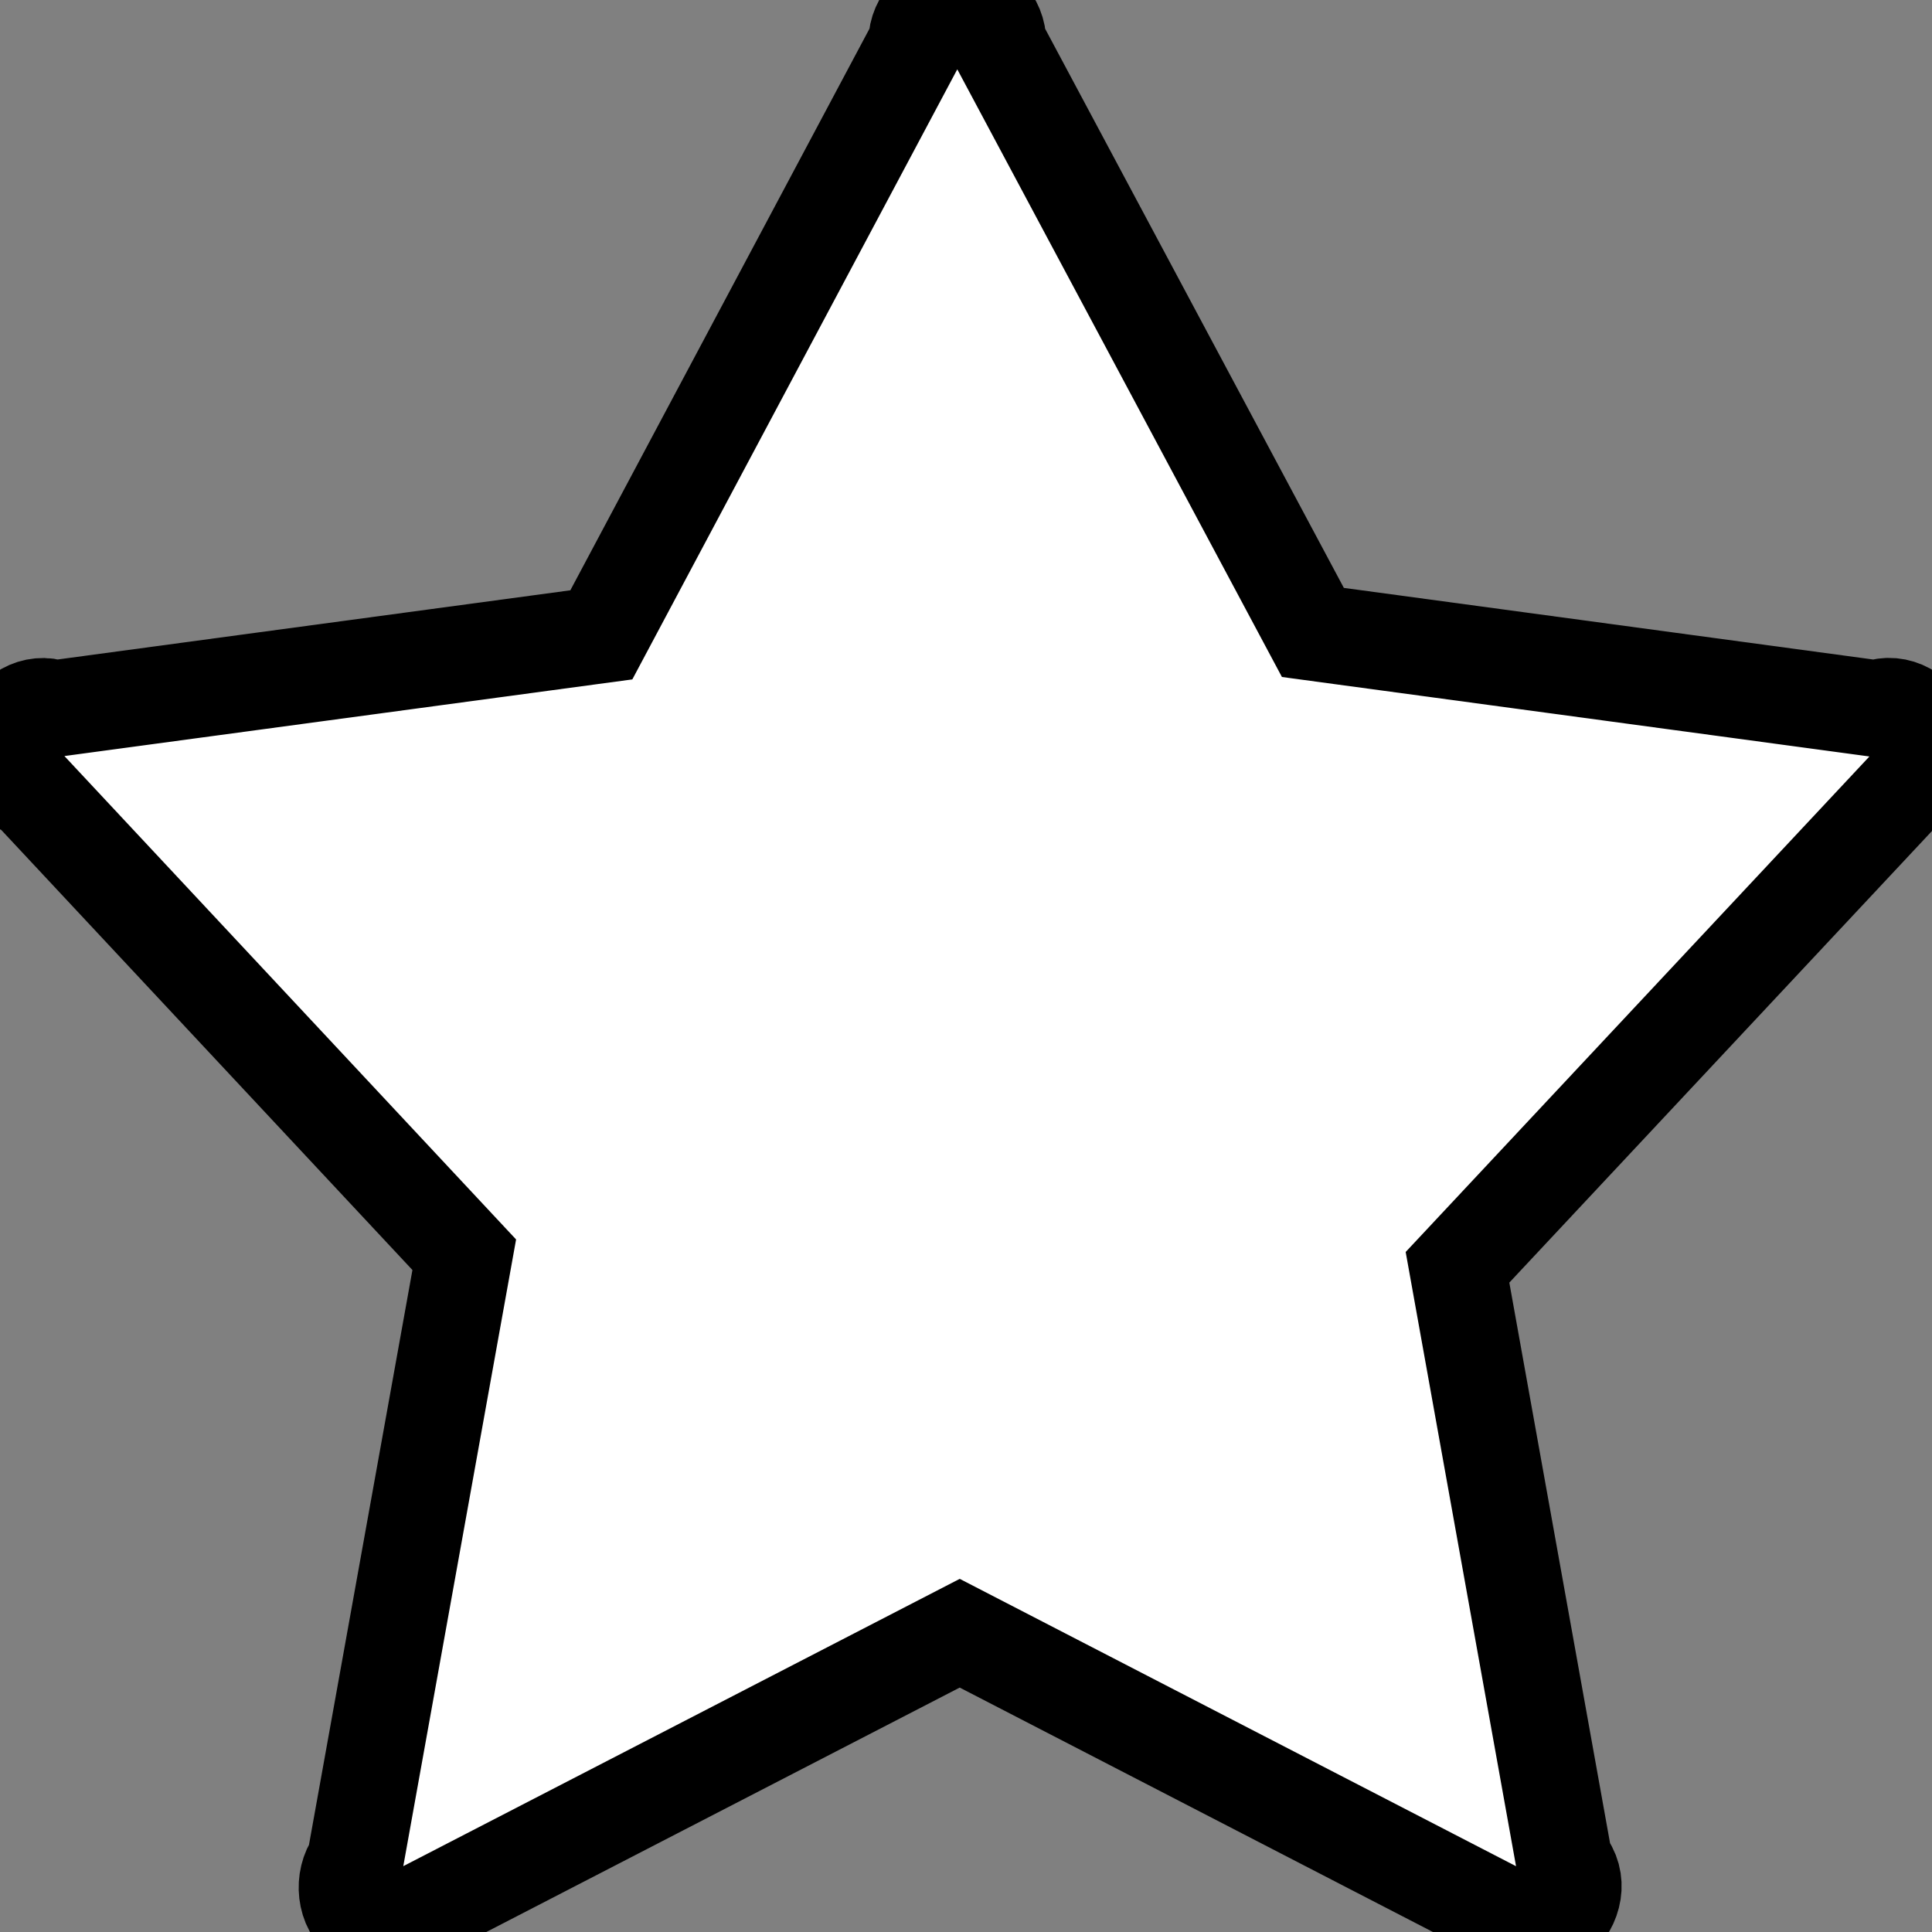
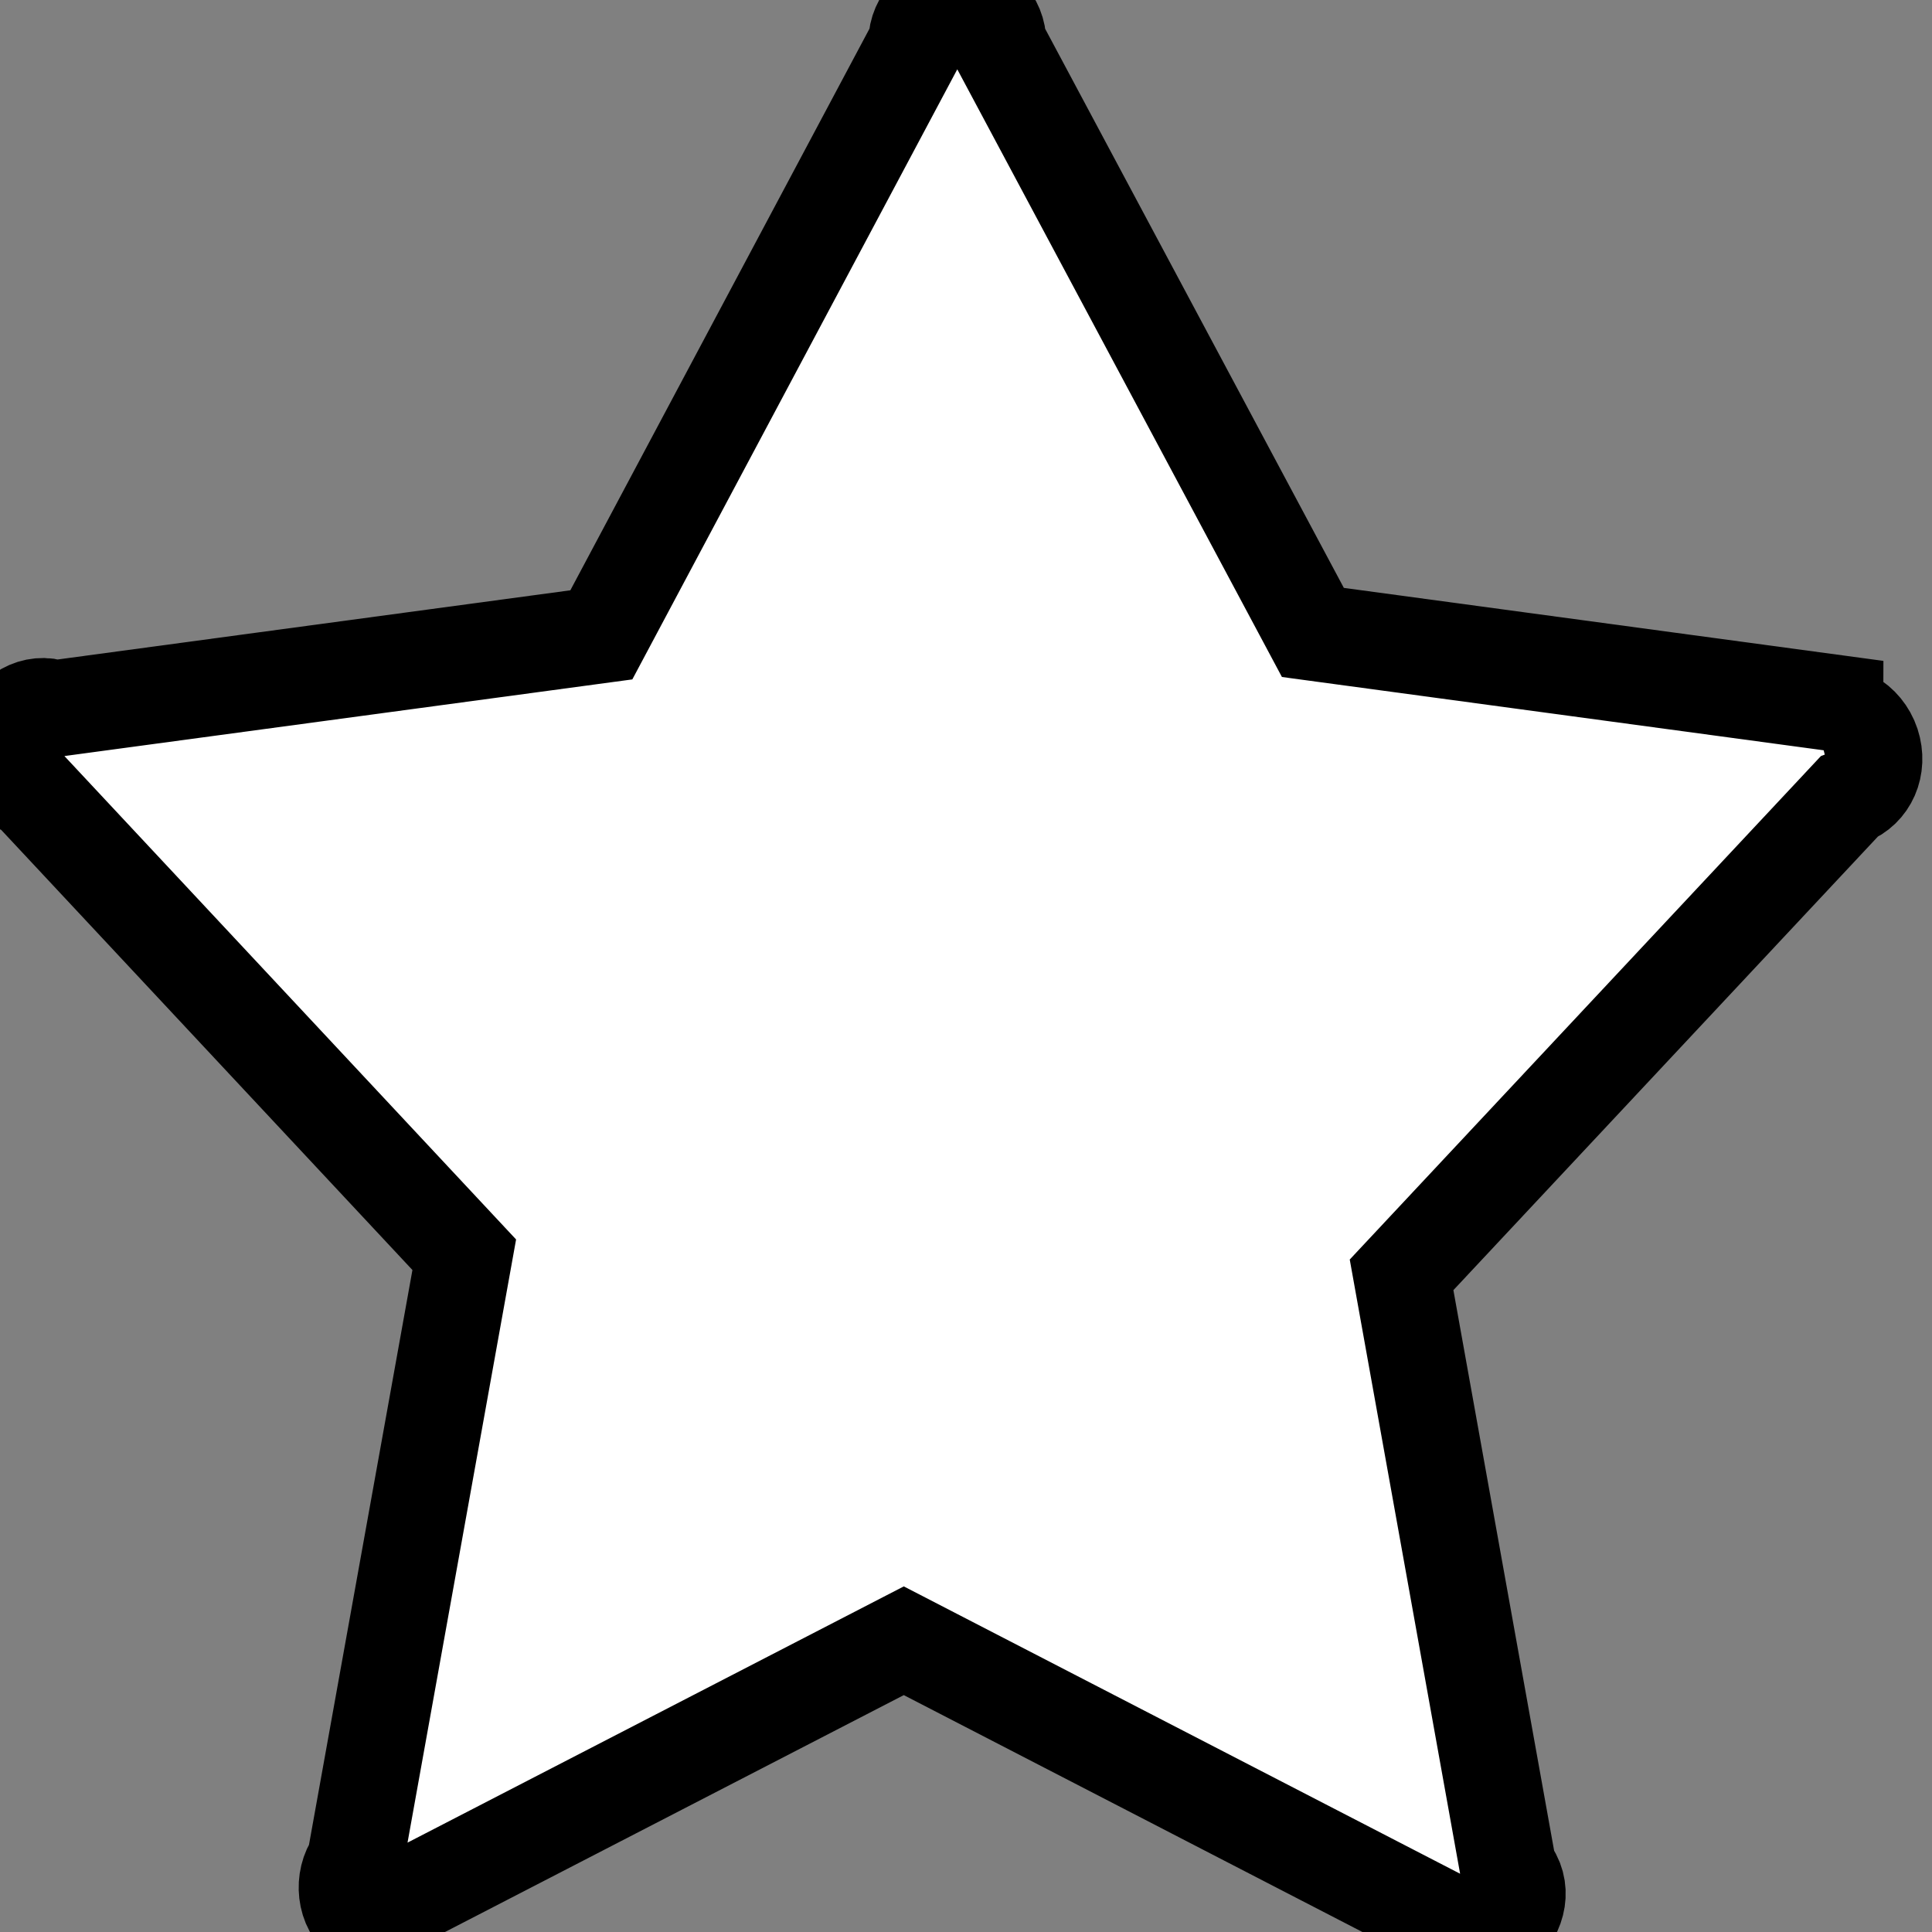
<svg xmlns="http://www.w3.org/2000/svg" width="20" height="20" style="">
  <rect width="100%" height="100%" fill="#808080" stroke="none" />
  <rect id="backgroundrect" width="100%" height="100%" x="0" y="0" fill="none" stroke="none" />
  <title>star 9</title>
  <g style="">
    <title>background</title>
-     <rect fill="none" id="canvas_background" height="22" width="22" y="-1" x="-1" />
  </g>
  <g style="" class="currentLayer">
    <title>Layer 1</title>
-     <path stroke="null" id="svg_1" d="m19.43,7.337l-5.839,-0.79l-3.26,-6.102c0.003,-0.229 -0.181,-0.417 -0.411,-0.421c-0.003,0 -0.008,0 -0.012,0c-0.229,-0.002 -0.417,0.183 -0.419,0.412c0,0.002 0,0.005 0,0.008l-3.264,6.128l-5.654,0.763c-0.211,-0.08 -0.446,0.052 -0.525,0.289c-0.08,0.236 0.025,0.474 0.263,0.552l4.497,4.813l-1.131,6.284c-0.133,0.183 -0.106,0.475 0.078,0.605c0.183,0.16 0.447,0.105 0.579,-0.078l5.603,-2.893l5.601,2.893c0.133,0.181 0.394,0.238 0.58,0.078c0.181,-0.156 0.236,-0.419 0.078,-0.604l-1.106,-6.155l4.627,-4.944c0.211,-0.08 0.316,-0.316 0.239,-0.552c-0.08,-0.238 -0.316,-0.369 -0.525,-0.289z" fill="#ffffff" class="selected" fill-opacity="1" />
+     <path stroke="null" id="svg_1" d="m19.43,7.337l-5.839,-0.79l-3.26,-6.102c0.003,-0.229 -0.181,-0.417 -0.411,-0.421c-0.003,0 -0.008,0 -0.012,0c-0.229,-0.002 -0.417,0.183 -0.419,0.412c0,0.002 0,0.005 0,0.008l-3.264,6.128l-5.654,0.763c-0.211,-0.08 -0.446,0.052 -0.525,0.289c-0.08,0.236 0.025,0.474 0.263,0.552l4.497,4.813l-1.131,6.284c-0.133,0.183 -0.106,0.475 0.078,0.605l5.603,-2.893l5.601,2.893c0.133,0.181 0.394,0.238 0.58,0.078c0.181,-0.156 0.236,-0.419 0.078,-0.604l-1.106,-6.155l4.627,-4.944c0.211,-0.08 0.316,-0.316 0.239,-0.552c-0.08,-0.238 -0.316,-0.369 -0.525,-0.289z" fill="#ffffff" class="selected" fill-opacity="1" />
  </g>
</svg>